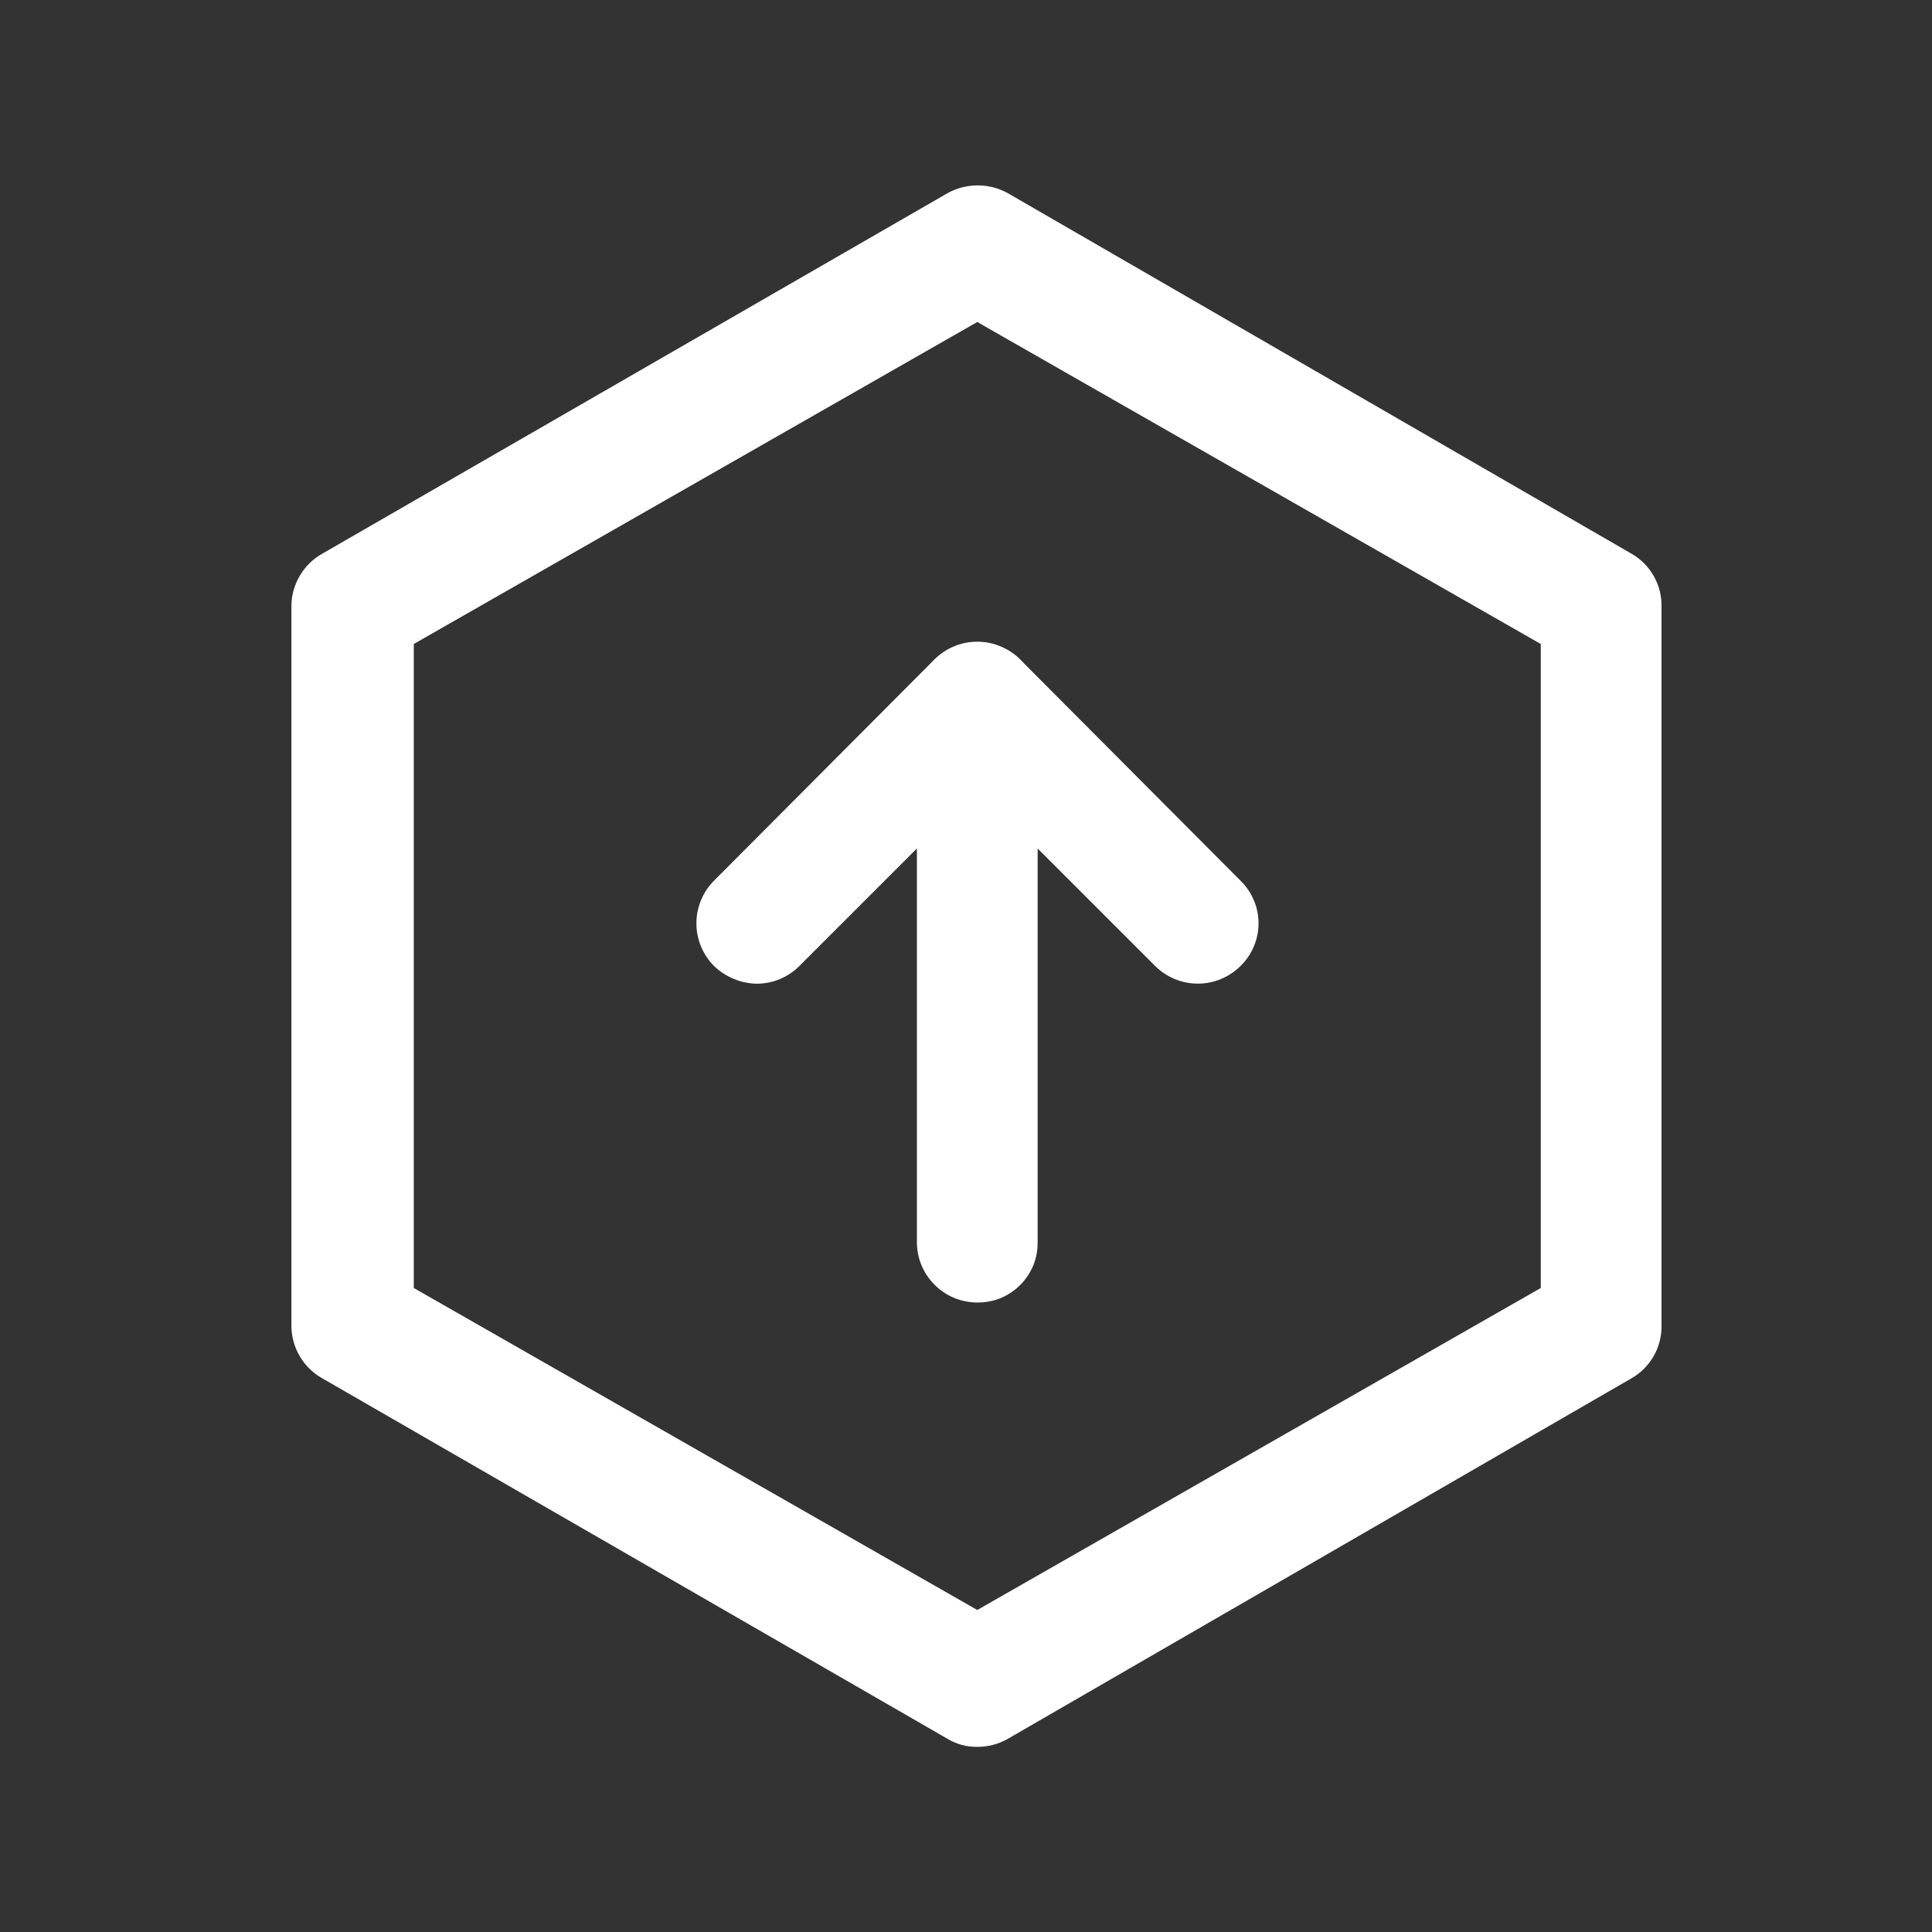
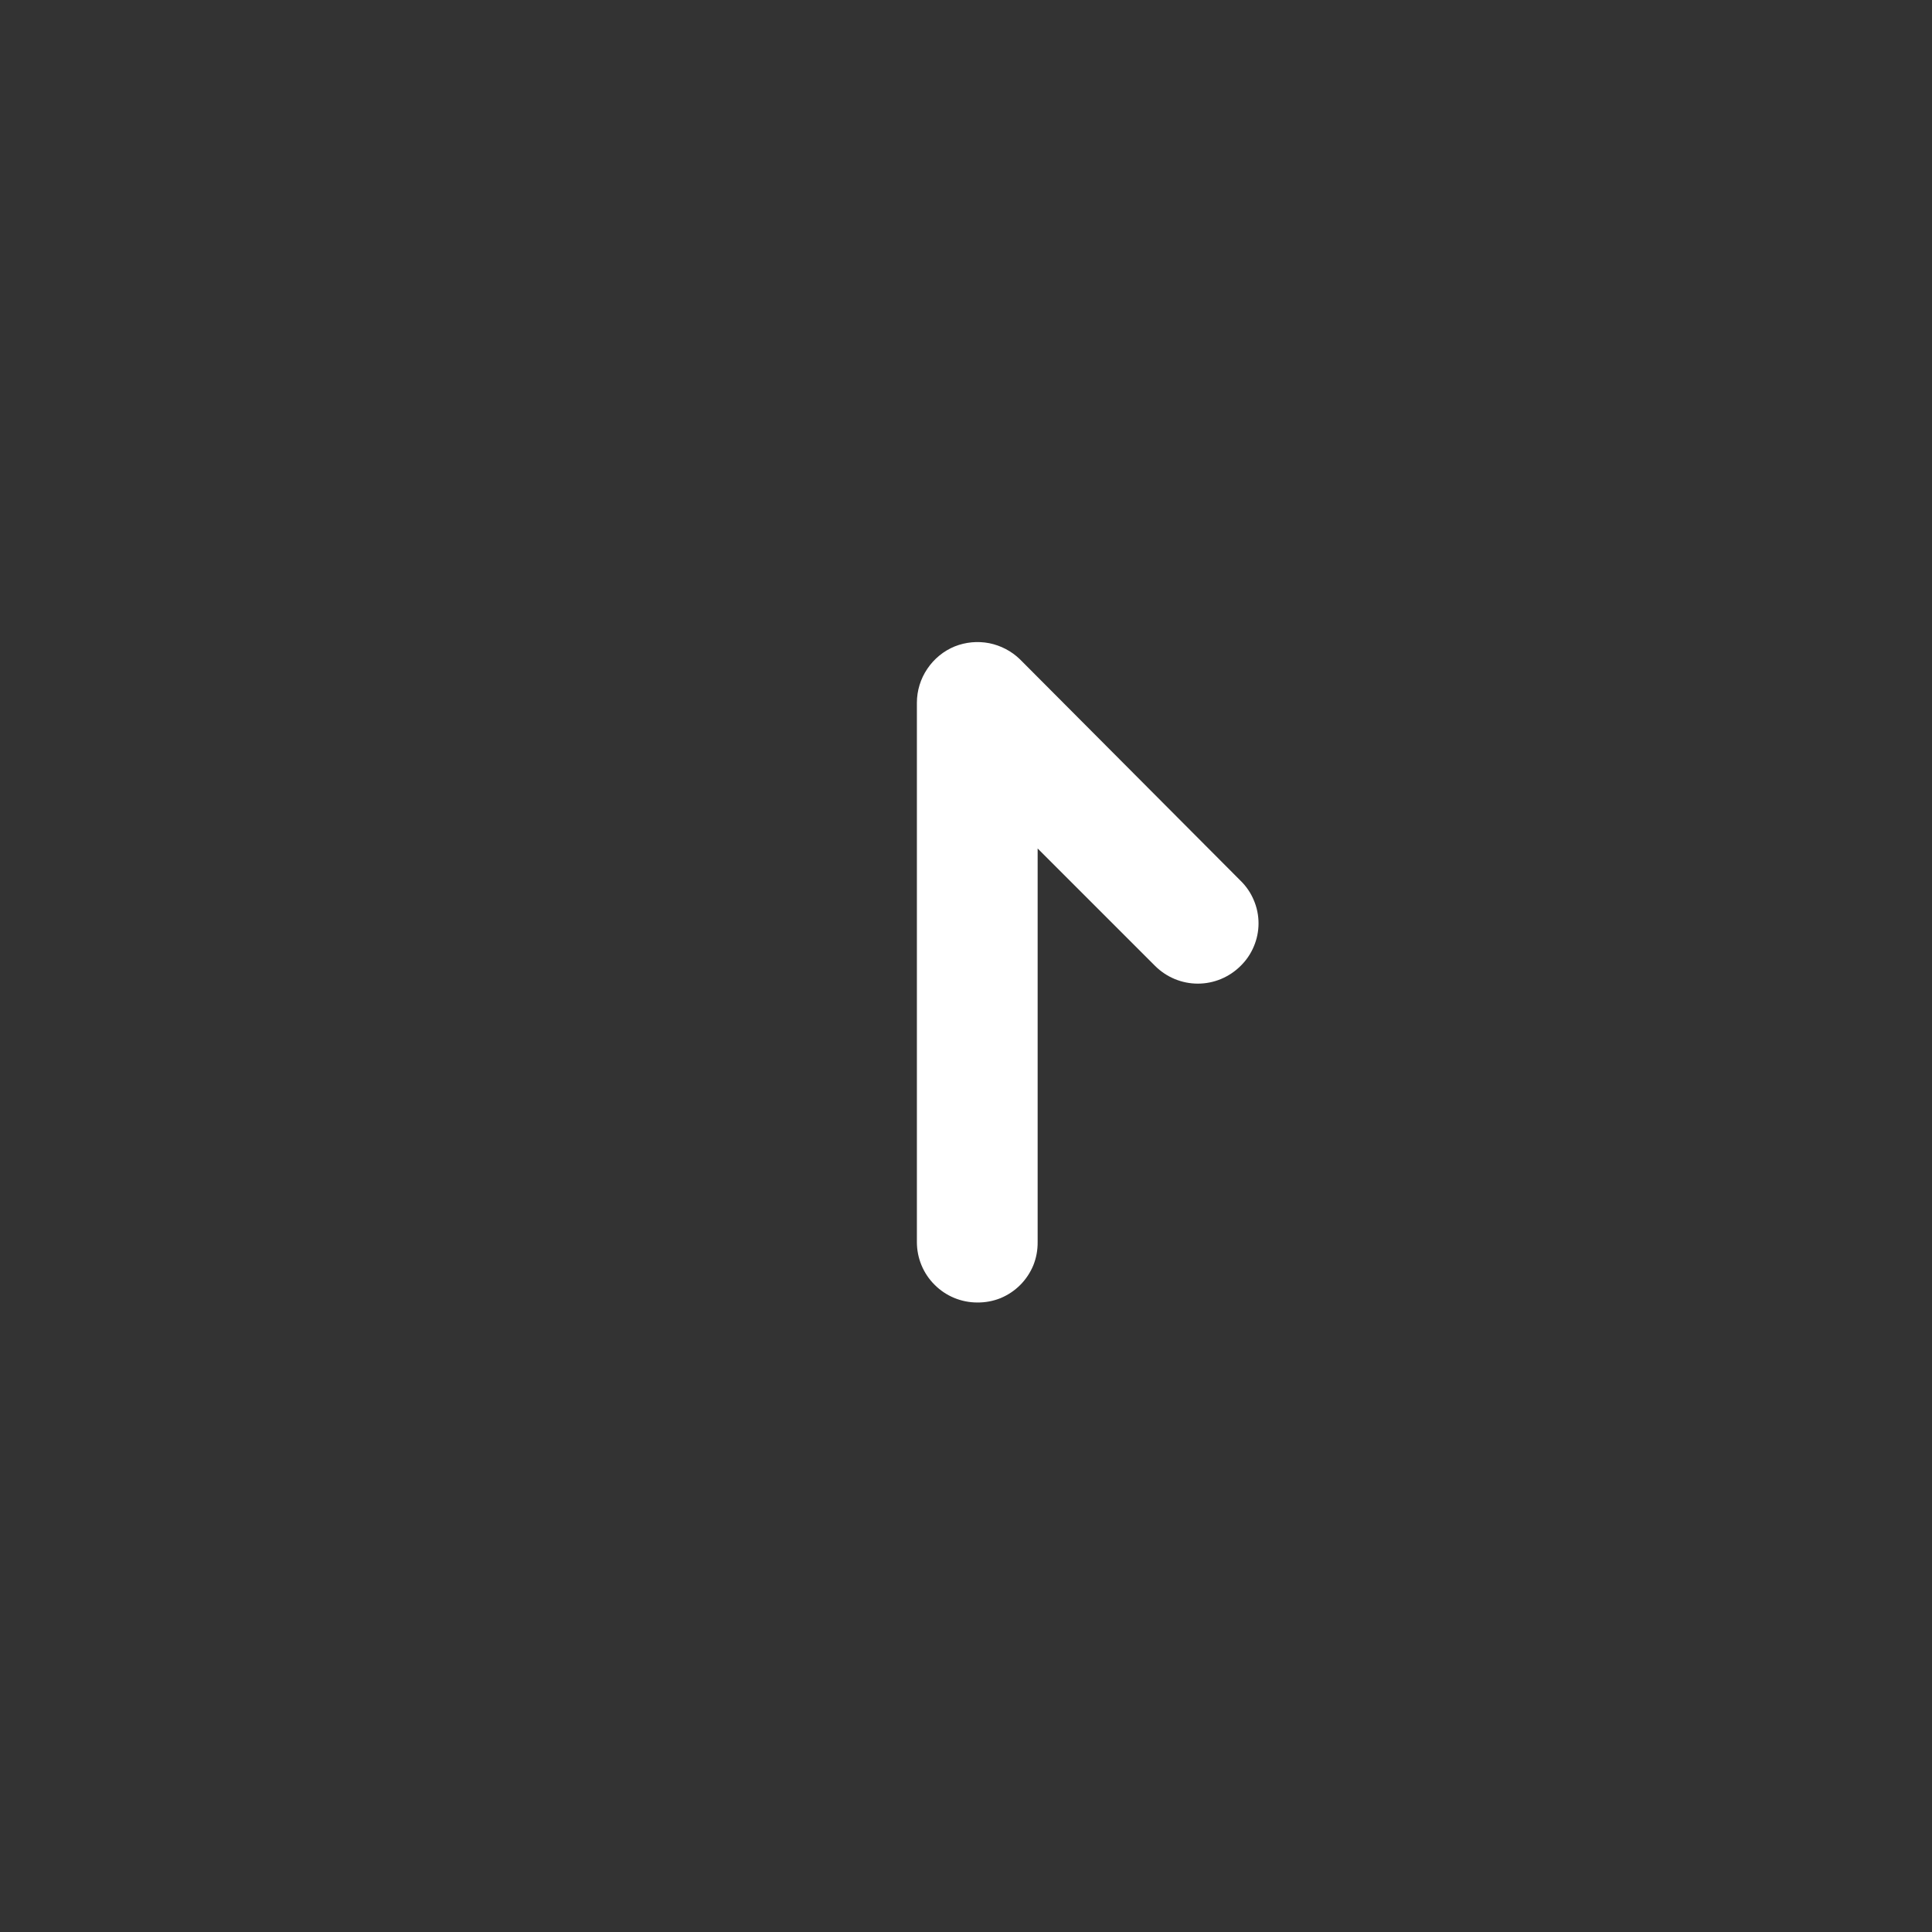
<svg xmlns="http://www.w3.org/2000/svg" xmlns:ns1="http://sodipodi.sourceforge.net/DTD/sodipodi-0.dtd" xmlns:ns2="http://www.inkscape.org/namespaces/inkscape" width="24px" height="24px" viewBox="0 0 24 24" fill="none" version="1.1" id="svg652" ns1:docname="up.svg" ns2:version="1.2 (dc2aedaf03, 2022-05-15)">
  <rect x="0" y="0" width="24" height="24" fill="#333333" stroke="none" />
  <defs id="defs656" />
  <ns1:namedview id="namedview654" pagecolor="#ffffff" bordercolor="#666666" borderopacity="1.0" ns2:showpageshadow="2" ns2:pageopacity="0.0" ns2:pagecheckerboard="true" ns2:deskcolor="#d1d1d1" showgrid="false" ns2:zoom="9.8333333" ns2:cx="12.050847" ns2:cy="12" ns2:window-width="1920" ns2:window-height="1011" ns2:window-x="0" ns2:window-y="0" ns2:window-maximized="1" ns2:current-layer="svg652" />
-   <path d="M12.14 21.7C12.01 21.702 11.881 21.668 11.77 21.6L4 17.12C3.885 17.055 3.789 16.96 3.723 16.846C3.656 16.732 3.62 16.602 3.62 16.47V7.53C3.62 7.398 3.656 7.268 3.723 7.154C3.789 7.04 3.885 6.945 4 6.88L11.77 2.4C11.885 2.336 12.014 2.303 12.145 2.303C12.276 2.303 12.405 2.336 12.52 2.4L20.27 6.88C20.384 6.946 20.478 7.041 20.543 7.155C20.608 7.269 20.642 7.399 20.64 7.53V16.47C20.642 16.601 20.608 16.731 20.543 16.845C20.478 16.959 20.384 17.054 20.27 17.12L12.52 21.6C12.405 21.666 12.273 21.701 12.14 21.7ZM5.14 16L12.14 20L19.14 16V8L12.14 4L5.14 8V16Z" fill="black" id="path646" style="fill:#ffffff" />
  <path d="M12.14 16.18C11.941 16.18 11.75 16.101 11.61 15.96C11.469 15.82 11.39 15.629 11.39 15.43V8.73C11.39 8.58 11.435 8.433 11.519 8.309C11.603 8.184 11.721 8.087 11.86 8.03C11.996 7.976 12.145 7.962 12.289 7.99C12.432 8.019 12.565 8.088 12.67 8.19L15.41 10.94C15.481 11.009 15.537 11.091 15.575 11.182C15.614 11.273 15.634 11.371 15.634 11.47C15.634 11.569 15.614 11.667 15.575 11.758C15.537 11.849 15.481 11.931 15.41 12C15.269 12.14 15.079 12.219 14.88 12.219C14.681 12.219 14.491 12.14 14.35 12L12.89 10.54V15.43C12.891 15.529 12.873 15.627 12.836 15.719C12.798 15.81 12.743 15.893 12.673 15.963C12.603 16.033 12.52 16.088 12.429 16.126C12.337 16.163 12.239 16.181 12.14 16.18Z" fill="black" id="path648" style="fill:#ffffff" />
-   <path d="M9.4 12.22C9.202 12.216 9.013 12.137 8.87 12C8.73 11.859 8.651 11.669 8.651 11.47C8.651 11.271 8.73 11.081 8.87 10.94L11.61 8.19C11.68 8.12 11.764 8.065 11.855 8.028C11.947 7.99 12.045 7.971 12.143 7.972C12.242 7.972 12.34 7.992 12.431 8.031C12.523 8.069 12.605 8.125 12.675 8.195C12.745 8.265 12.8 8.349 12.837 8.44C12.874 8.532 12.893 8.63 12.893 8.729C12.893 8.827 12.873 8.925 12.834 9.016C12.796 9.108 12.74 9.19 12.67 9.26L9.93 12C9.789 12.141 9.599 12.22 9.4 12.22Z" fill="black" id="path650" style="fill:#ffffff" />
</svg>